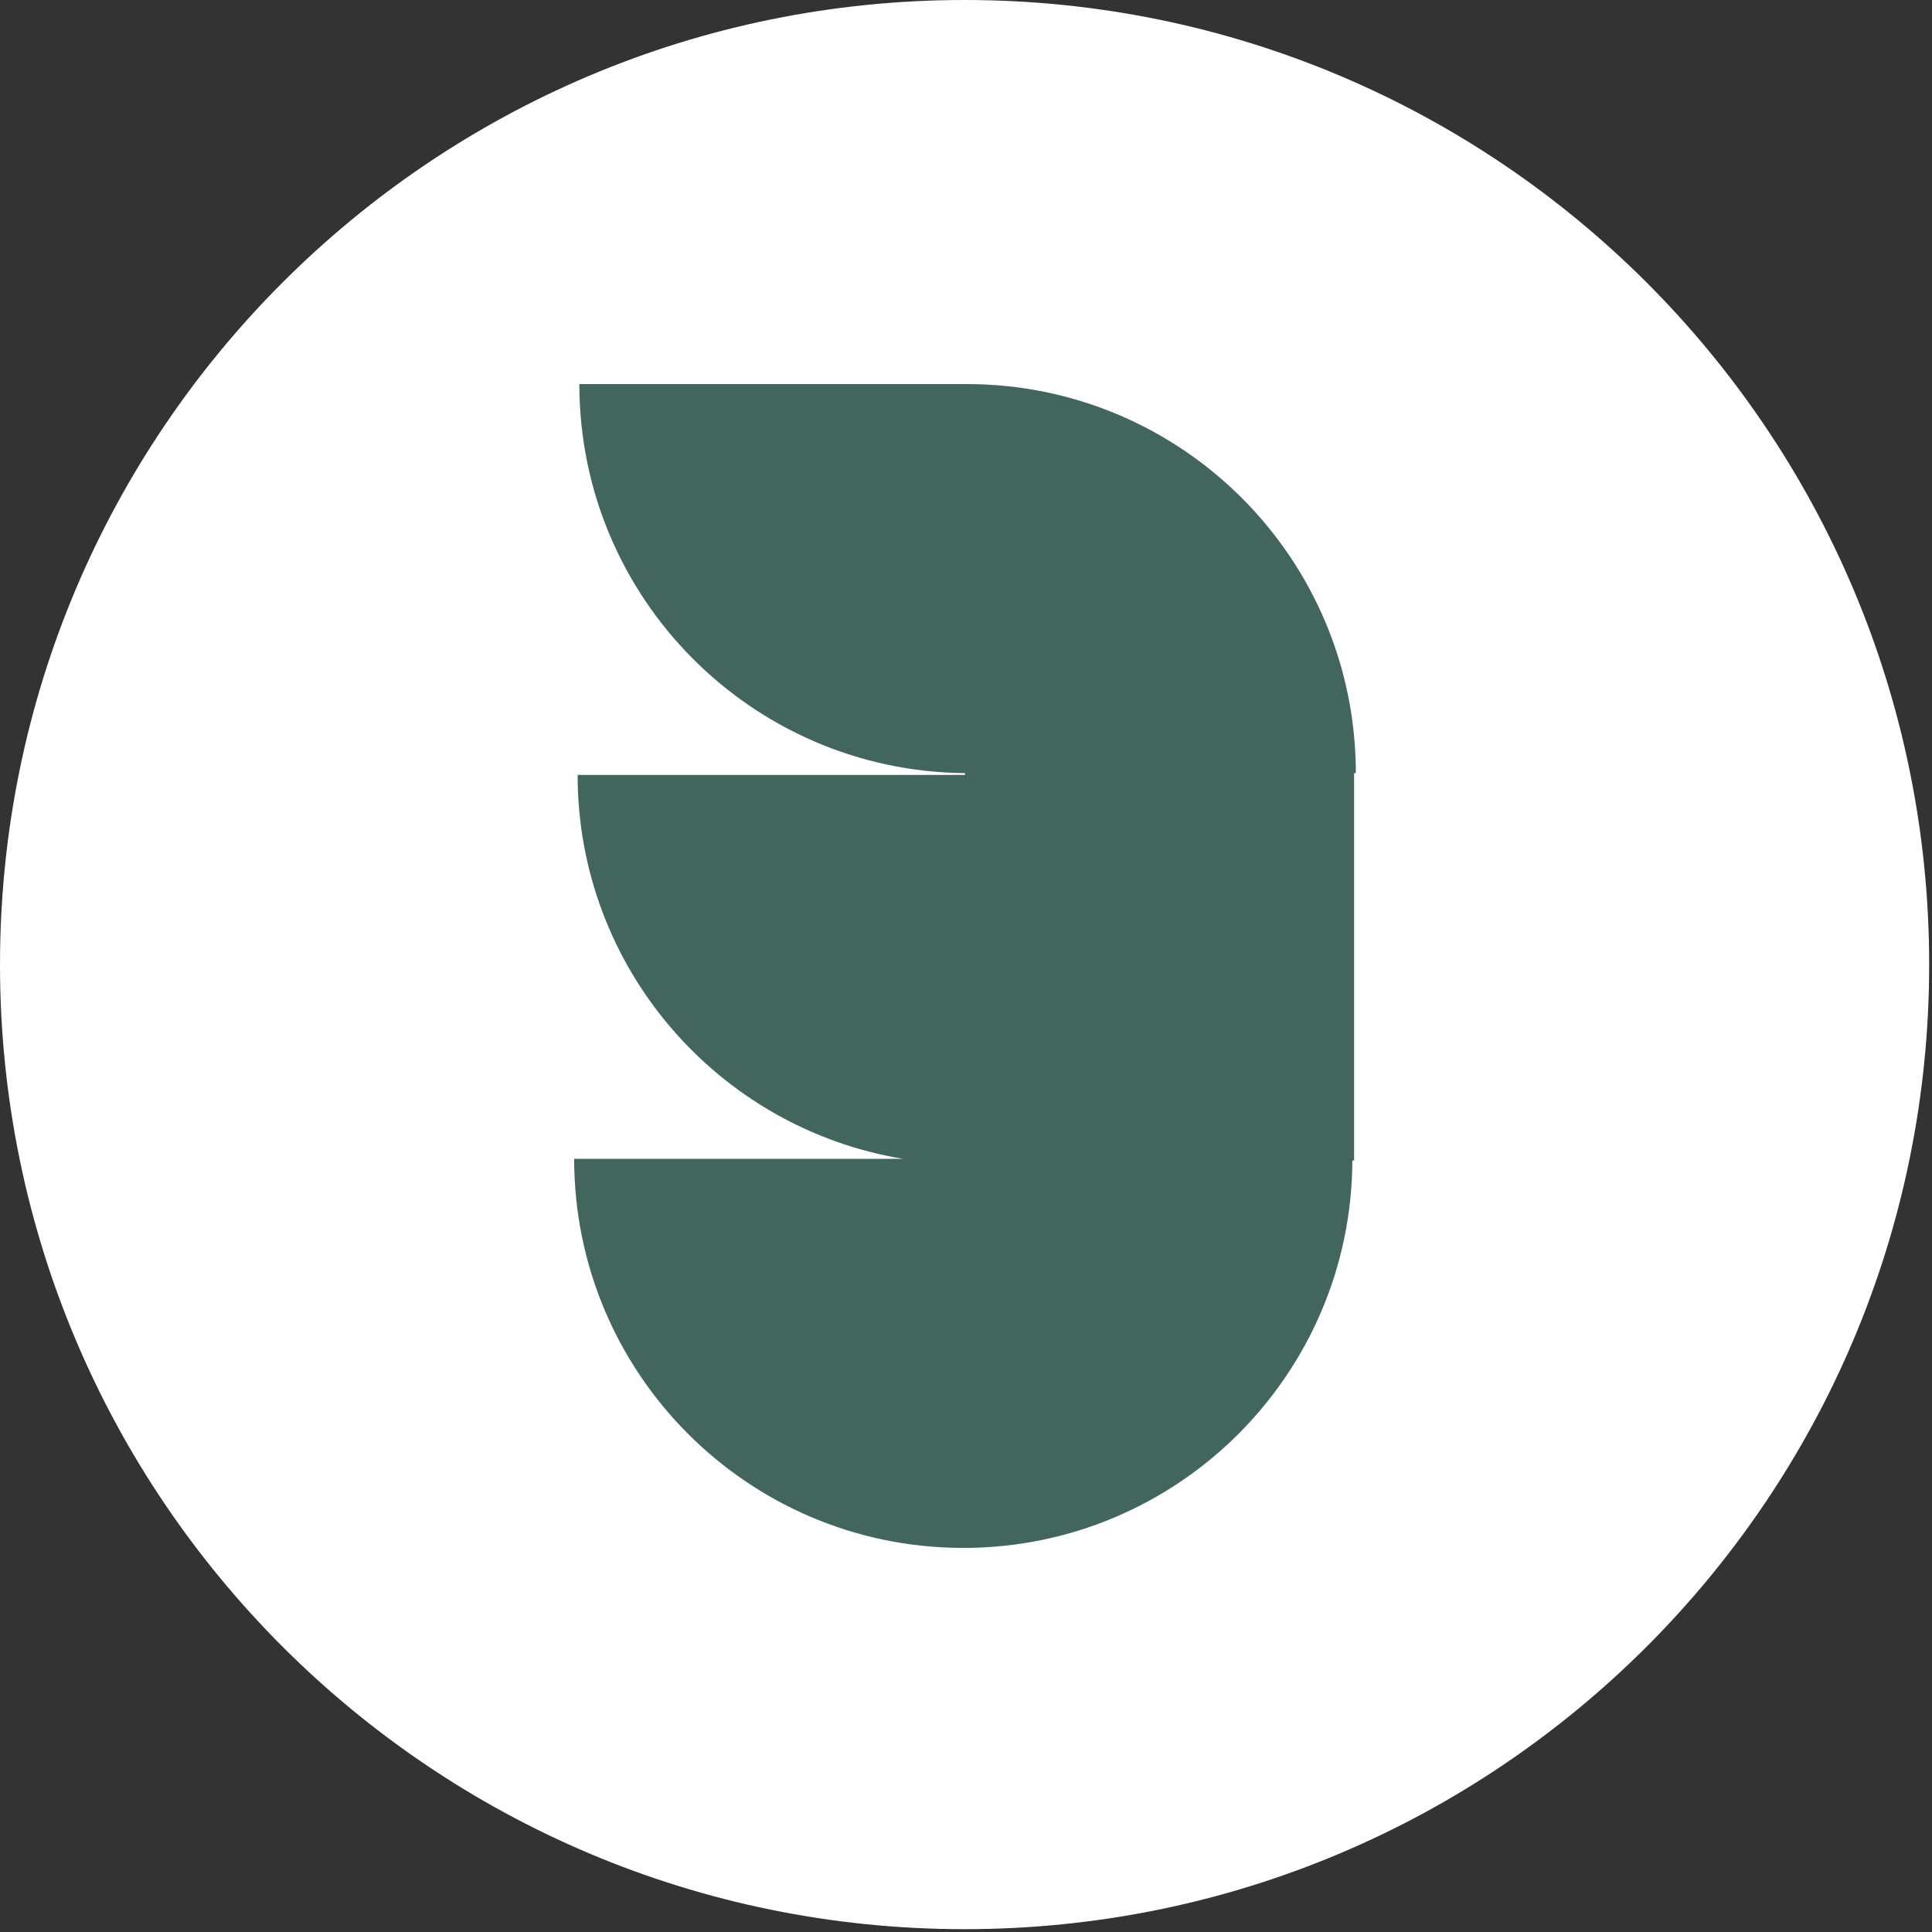
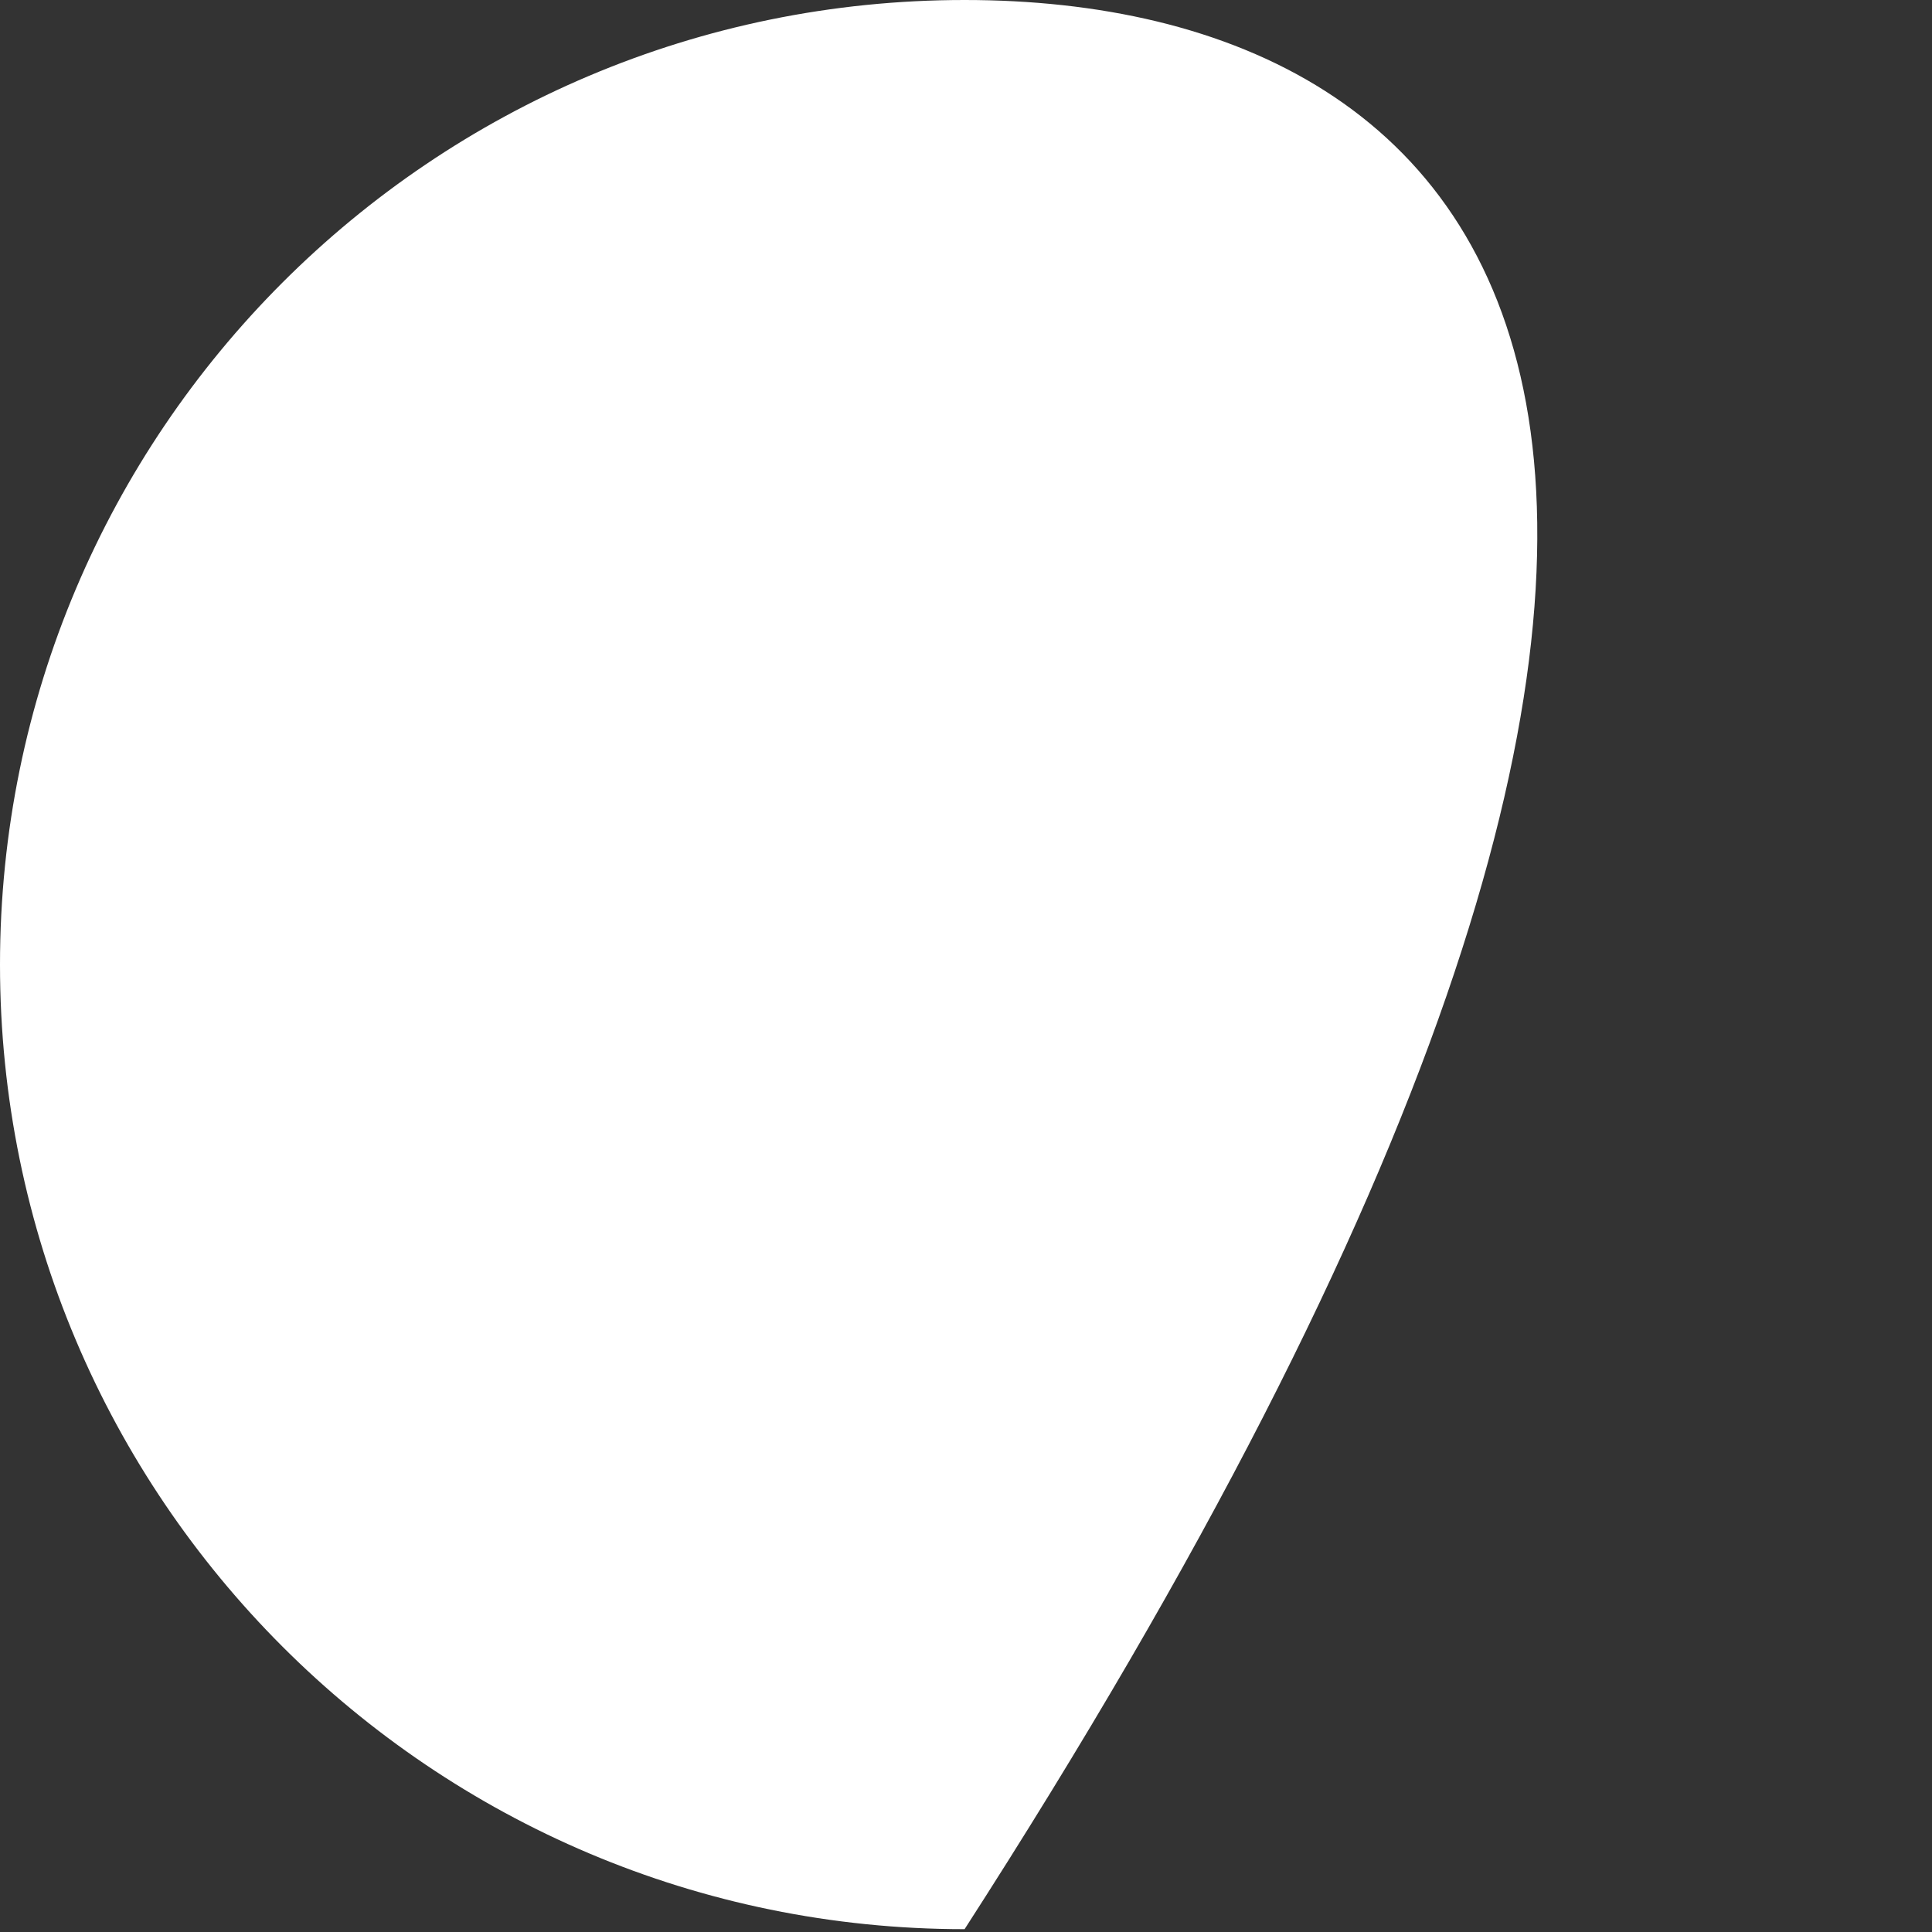
<svg xmlns="http://www.w3.org/2000/svg" width="498" height="498" viewBox="0 0 498 498" fill="none">
  <rect x="0" y="0" width="498" height="498" fill="#333333" stroke="none" />
-   <path d="M248.636 497.271C385.953 497.271 497.271 385.953 497.271 248.635C497.271 111.318 385.953 0 248.636 0C111.318 0 0 111.318 0 248.635C0 385.953 111.318 497.271 248.636 497.271Z" fill="white" />
-   <path fill-rule="evenodd" clip-rule="evenodd" d="M247.648 398.991C192.554 398.643 148 353.88 148 298.703H232.771C185.191 290.866 148.892 249.544 148.892 199.743H248.743V199.288C193.758 198.807 149.337 154.088 149.337 99H249.634C304.823 99.241 349.485 144.049 349.485 199.297H349.039V299.149H348.593C348.353 354.334 303.54 399 248.297 399L247.648 398.991Z" fill="#42665E" />
+   <path d="M248.636 497.271C497.271 111.318 385.953 0 248.636 0C111.318 0 0 111.318 0 248.635C0 385.953 111.318 497.271 248.636 497.271Z" fill="white" />
</svg>